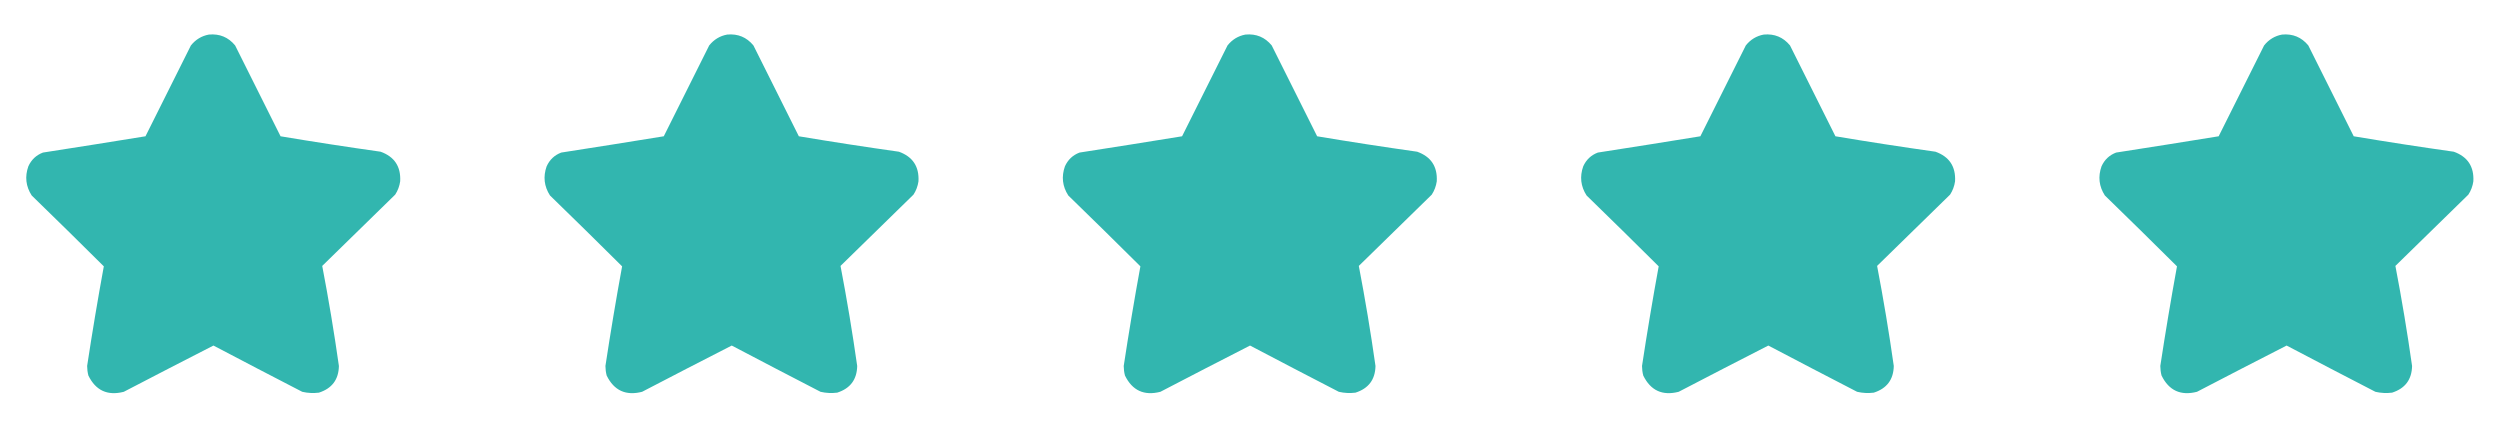
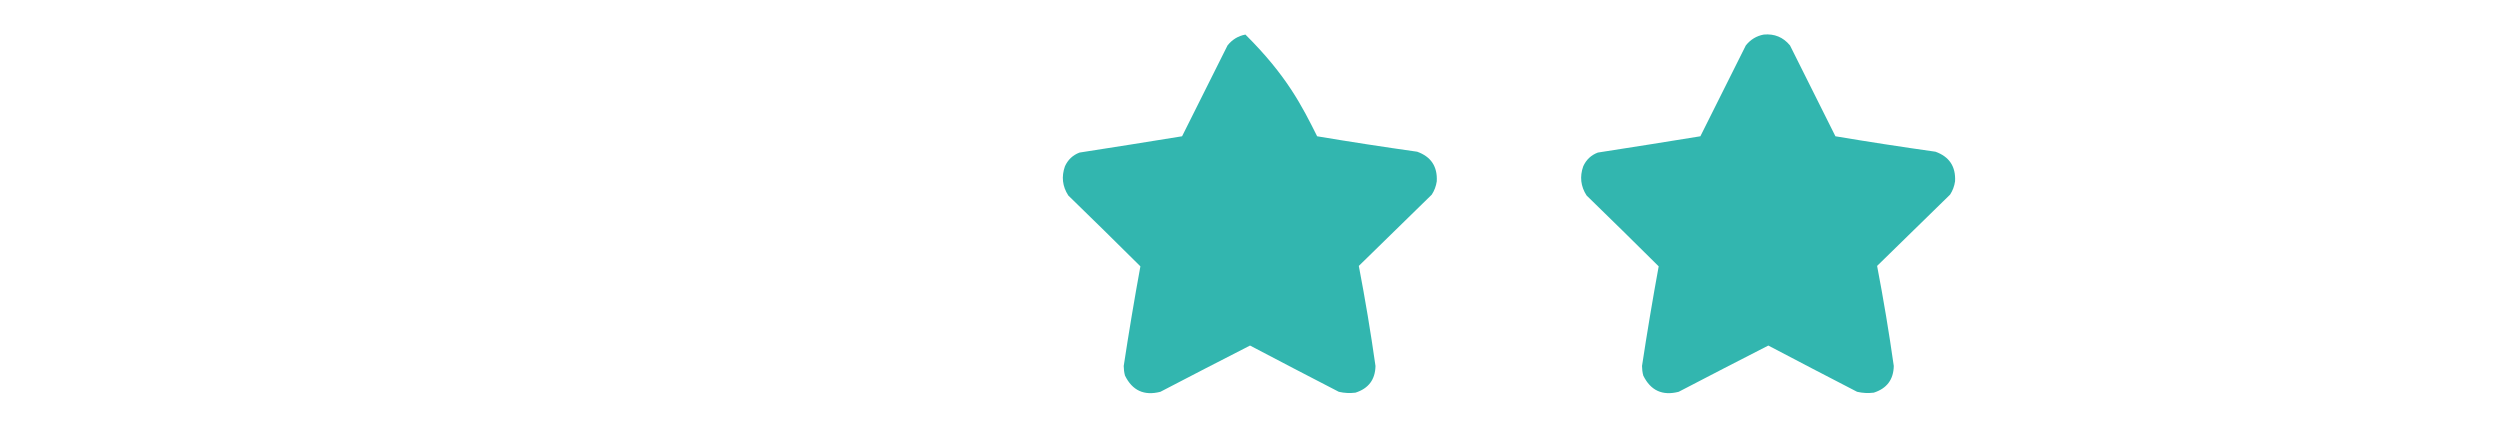
<svg xmlns="http://www.w3.org/2000/svg" width="82" height="14" viewBox="0 0 82 14" fill="none">
-   <path opacity="0.991" fill-rule="evenodd" clip-rule="evenodd" d="M6.85 1.134C7.202 1.101 7.489 1.22 7.712 1.49C8.208 2.483 8.705 3.476 9.202 4.47C10.293 4.653 11.386 4.821 12.483 4.976C12.938 5.139 13.152 5.463 13.126 5.947C13.103 6.106 13.049 6.252 12.962 6.384C12.164 7.164 11.367 7.943 10.569 8.722C10.778 9.811 10.96 10.905 11.116 12.004C11.107 12.451 10.888 12.742 10.46 12.879C10.275 12.902 10.093 12.893 9.913 12.851C8.94 12.349 7.969 11.843 7.001 11.334C6.018 11.836 5.039 12.342 4.061 12.851C3.528 12.988 3.14 12.81 2.899 12.318C2.872 12.215 2.859 12.11 2.858 12.004C3.024 10.912 3.206 9.822 3.405 8.736C2.622 7.957 1.833 7.182 1.04 6.412C0.847 6.113 0.81 5.794 0.93 5.455C1.028 5.239 1.187 5.088 1.409 5.004C2.531 4.83 3.653 4.652 4.772 4.47C5.269 3.476 5.766 2.483 6.262 1.49C6.417 1.297 6.613 1.178 6.85 1.134Z" fill="#31B5AE" />
-   <path opacity="0.991" fill-rule="evenodd" clip-rule="evenodd" d="M23.85 1.134C24.202 1.101 24.489 1.22 24.712 1.49C25.208 2.483 25.705 3.476 26.202 4.47C27.293 4.653 28.386 4.821 29.483 4.976C29.938 5.139 30.152 5.463 30.126 5.947C30.103 6.106 30.049 6.252 29.962 6.384C29.164 7.164 28.367 7.943 27.569 8.722C27.778 9.811 27.96 10.905 28.116 12.004C28.107 12.451 27.888 12.742 27.46 12.879C27.275 12.902 27.093 12.893 26.913 12.851C25.94 12.349 24.969 11.843 24.001 11.334C23.018 11.836 22.038 12.342 21.061 12.851C20.528 12.988 20.14 12.81 19.899 12.318C19.872 12.215 19.859 12.11 19.858 12.004C20.024 10.912 20.206 9.822 20.405 8.736C19.622 7.957 18.833 7.182 18.04 6.412C17.847 6.113 17.81 5.794 17.93 5.455C18.028 5.239 18.187 5.088 18.409 5.004C19.532 4.83 20.653 4.652 21.772 4.47C22.269 3.476 22.766 2.483 23.262 1.49C23.417 1.297 23.613 1.178 23.85 1.134Z" fill="#31B5AE" />
-   <path opacity="0.991" fill-rule="evenodd" clip-rule="evenodd" d="M40.85 1.134C41.202 1.101 41.489 1.22 41.712 1.49C42.208 2.483 42.705 3.476 43.202 4.47C44.292 4.653 45.386 4.821 46.483 4.976C46.938 5.139 47.152 5.463 47.126 5.947C47.103 6.106 47.048 6.252 46.962 6.384C46.164 7.164 45.367 7.943 44.569 8.722C44.778 9.811 44.96 10.905 45.116 12.004C45.107 12.451 44.888 12.742 44.46 12.879C44.275 12.902 44.093 12.893 43.913 12.851C42.94 12.349 41.969 11.843 41.001 11.334C40.018 11.836 39.038 12.342 38.061 12.851C37.528 12.988 37.14 12.81 36.899 12.318C36.872 12.215 36.859 12.11 36.858 12.004C37.024 10.912 37.206 9.822 37.405 8.736C36.621 7.957 35.833 7.182 35.04 6.412C34.847 6.113 34.81 5.794 34.93 5.455C35.028 5.239 35.187 5.088 35.409 5.004C36.532 4.83 37.653 4.652 38.772 4.47C39.269 3.476 39.766 2.483 40.263 1.49C40.417 1.297 40.613 1.178 40.85 1.134Z" fill="#31B5AE" />
+   <path opacity="0.991" fill-rule="evenodd" clip-rule="evenodd" d="M40.85 1.134C42.208 2.483 42.705 3.476 43.202 4.47C44.292 4.653 45.386 4.821 46.483 4.976C46.938 5.139 47.152 5.463 47.126 5.947C47.103 6.106 47.048 6.252 46.962 6.384C46.164 7.164 45.367 7.943 44.569 8.722C44.778 9.811 44.96 10.905 45.116 12.004C45.107 12.451 44.888 12.742 44.46 12.879C44.275 12.902 44.093 12.893 43.913 12.851C42.94 12.349 41.969 11.843 41.001 11.334C40.018 11.836 39.038 12.342 38.061 12.851C37.528 12.988 37.14 12.81 36.899 12.318C36.872 12.215 36.859 12.11 36.858 12.004C37.024 10.912 37.206 9.822 37.405 8.736C36.621 7.957 35.833 7.182 35.04 6.412C34.847 6.113 34.81 5.794 34.93 5.455C35.028 5.239 35.187 5.088 35.409 5.004C36.532 4.83 37.653 4.652 38.772 4.47C39.269 3.476 39.766 2.483 40.263 1.49C40.417 1.297 40.613 1.178 40.85 1.134Z" fill="#31B5AE" />
  <path opacity="0.991" fill-rule="evenodd" clip-rule="evenodd" d="M57.85 1.134C58.202 1.101 58.489 1.22 58.712 1.49C59.208 2.483 59.705 3.476 60.202 4.47C61.292 4.653 62.386 4.821 63.483 4.976C63.938 5.139 64.152 5.463 64.126 5.947C64.103 6.106 64.049 6.252 63.962 6.384C63.164 7.164 62.367 7.943 61.569 8.722C61.778 9.811 61.96 10.905 62.116 12.004C62.107 12.451 61.888 12.742 61.46 12.879C61.275 12.902 61.093 12.893 60.913 12.851C59.94 12.349 58.969 11.843 58.001 11.334C57.018 11.836 56.038 12.342 55.061 12.851C54.528 12.988 54.14 12.81 53.899 12.318C53.872 12.215 53.859 12.11 53.858 12.004C54.024 10.912 54.206 9.822 54.405 8.736C53.621 7.957 52.833 7.182 52.04 6.412C51.847 6.113 51.81 5.794 51.93 5.455C52.028 5.239 52.187 5.088 52.409 5.004C53.532 4.83 54.653 4.652 55.772 4.47C56.269 3.476 56.766 2.483 57.263 1.49C57.417 1.297 57.613 1.178 57.85 1.134Z" fill="#31B5AE" />
-   <path opacity="0.991" fill-rule="evenodd" clip-rule="evenodd" d="M74.85 1.134C75.202 1.101 75.489 1.22 75.712 1.49C76.208 2.483 76.705 3.476 77.202 4.47C78.293 4.653 79.386 4.821 80.483 4.976C80.938 5.139 81.152 5.463 81.126 5.947C81.103 6.106 81.049 6.252 80.962 6.384C80.164 7.164 79.367 7.943 78.569 8.722C78.778 9.811 78.96 10.905 79.116 12.004C79.107 12.451 78.888 12.742 78.46 12.879C78.275 12.902 78.093 12.893 77.913 12.851C76.94 12.349 75.969 11.843 75.001 11.334C74.018 11.836 73.038 12.342 72.061 12.851C71.528 12.988 71.14 12.81 70.899 12.318C70.872 12.215 70.859 12.11 70.858 12.004C71.024 10.912 71.207 9.822 71.405 8.736C70.621 7.957 69.833 7.182 69.04 6.412C68.847 6.113 68.81 5.794 68.93 5.455C69.028 5.239 69.187 5.088 69.409 5.004C70.531 4.83 71.653 4.652 72.772 4.47C73.269 3.476 73.766 2.483 74.263 1.49C74.417 1.297 74.613 1.178 74.85 1.134Z" fill="#31B5AE" />
</svg>